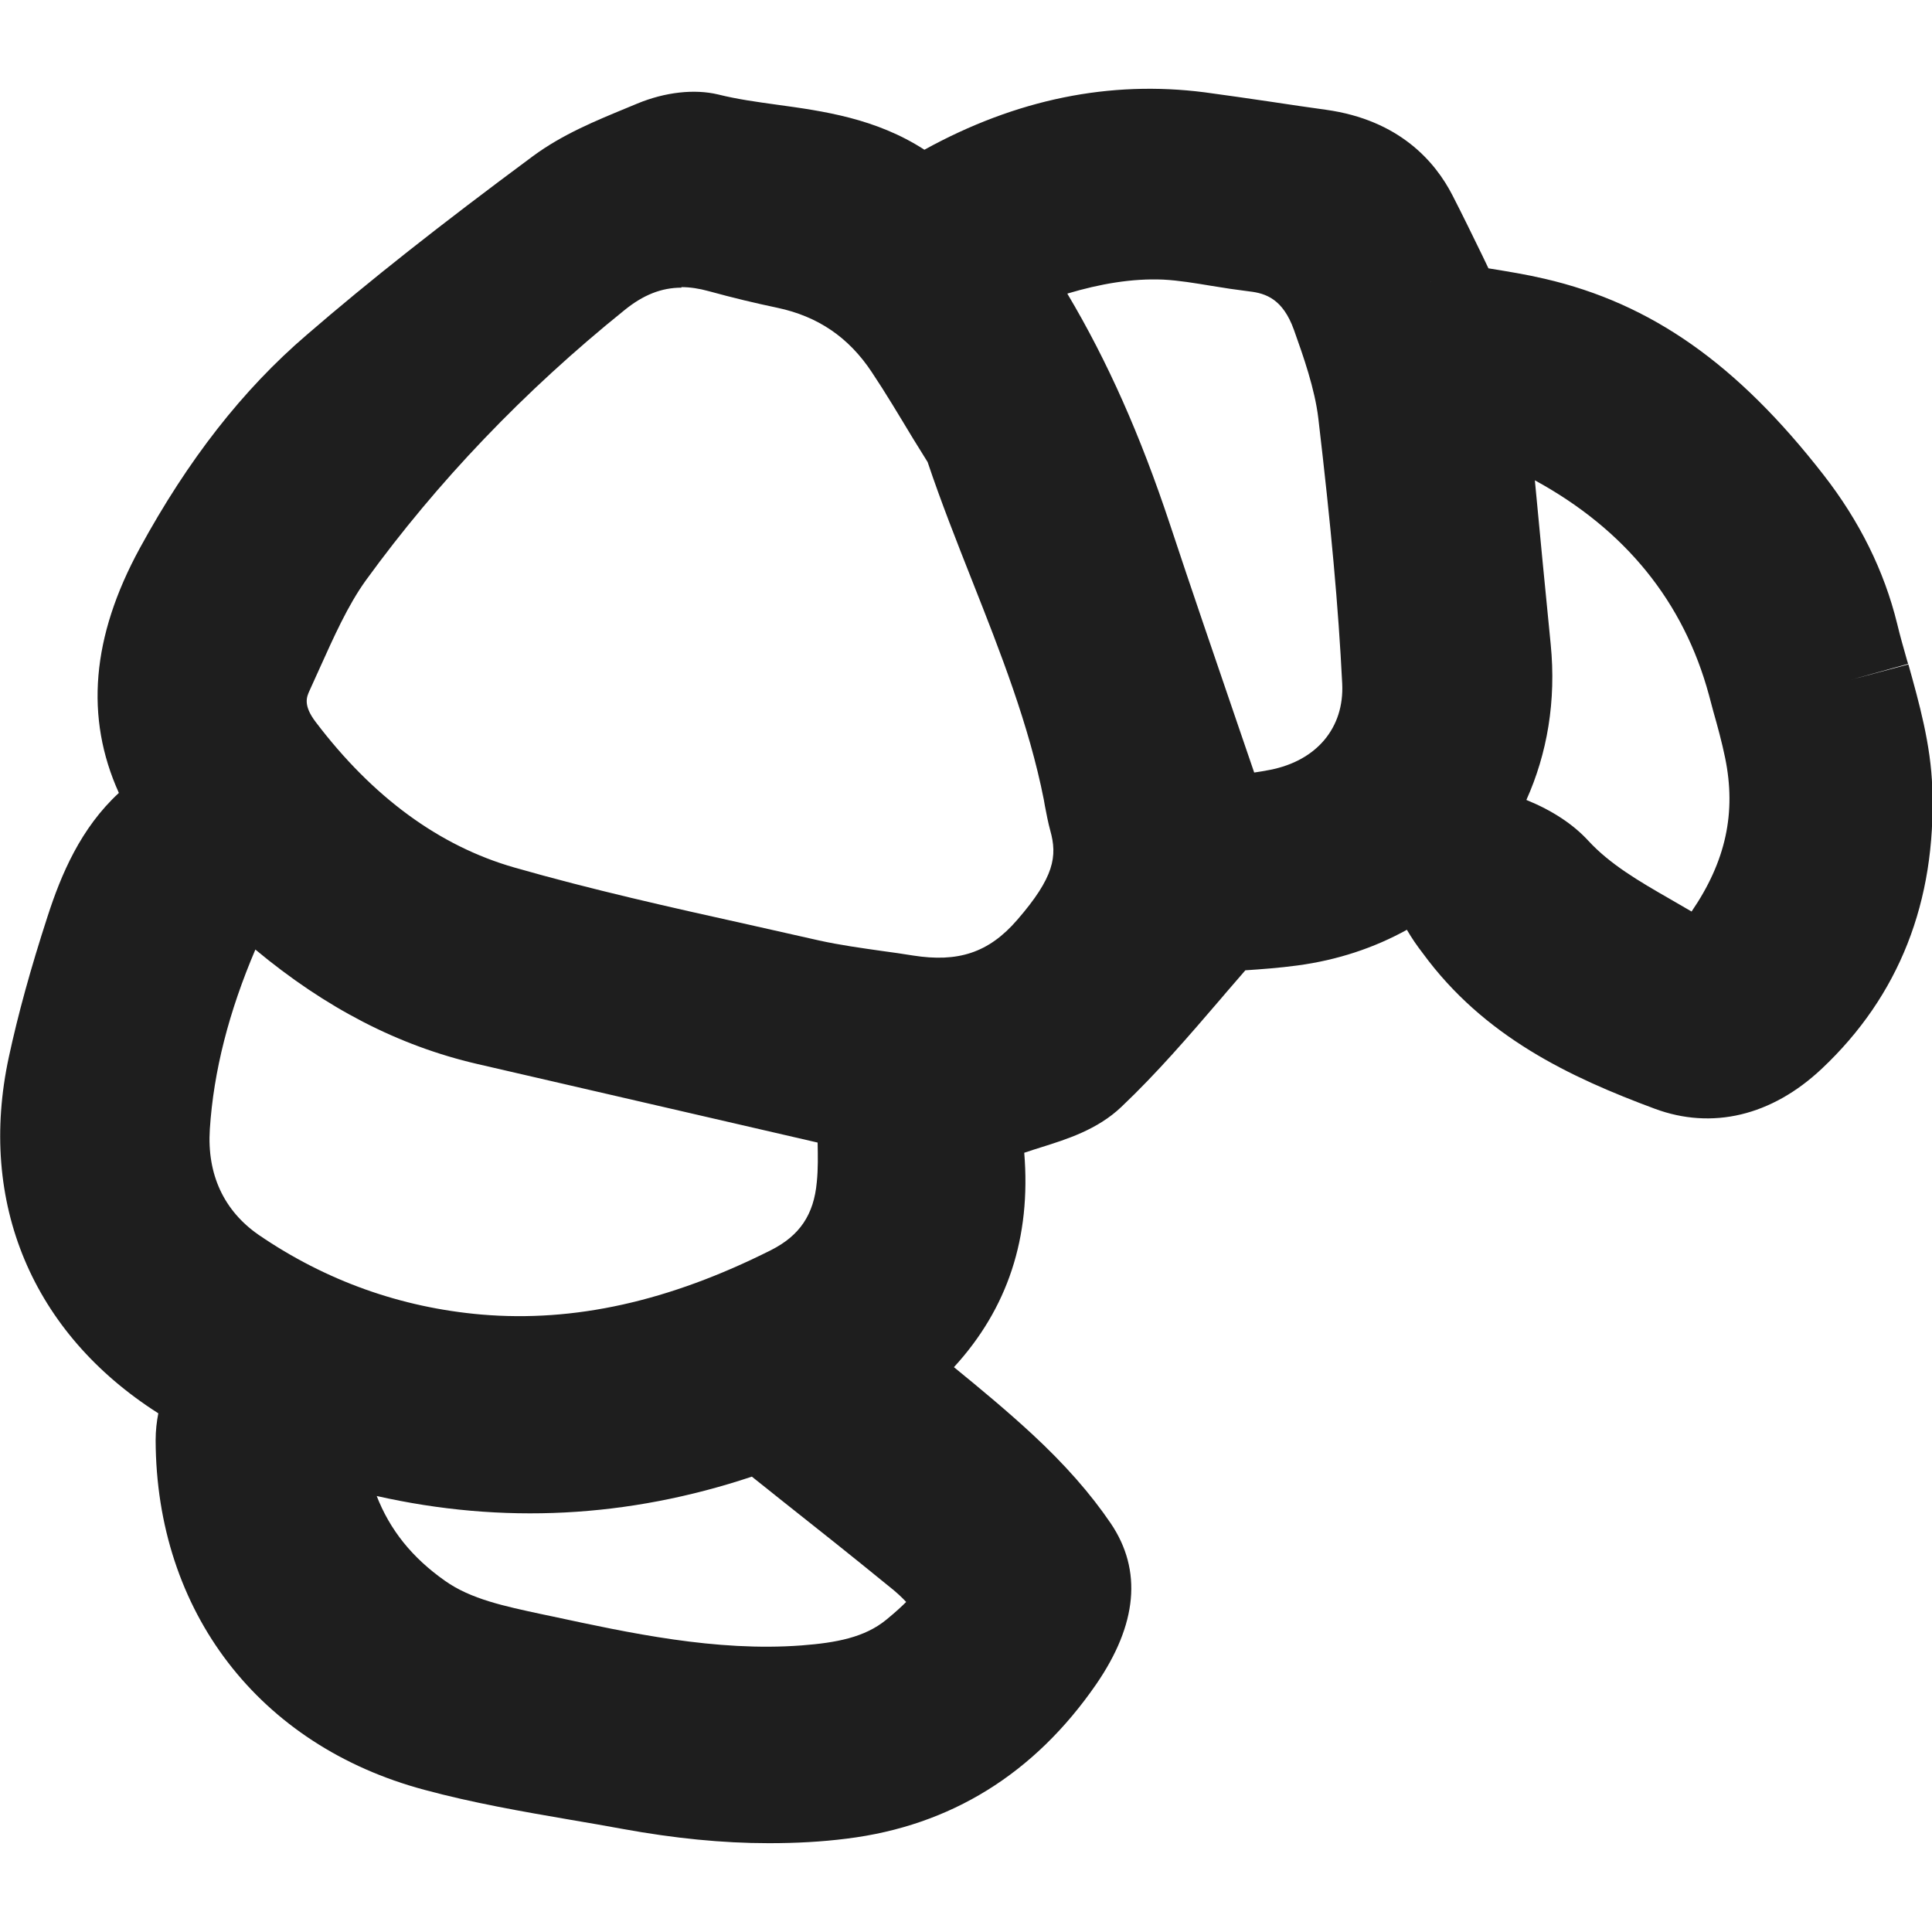
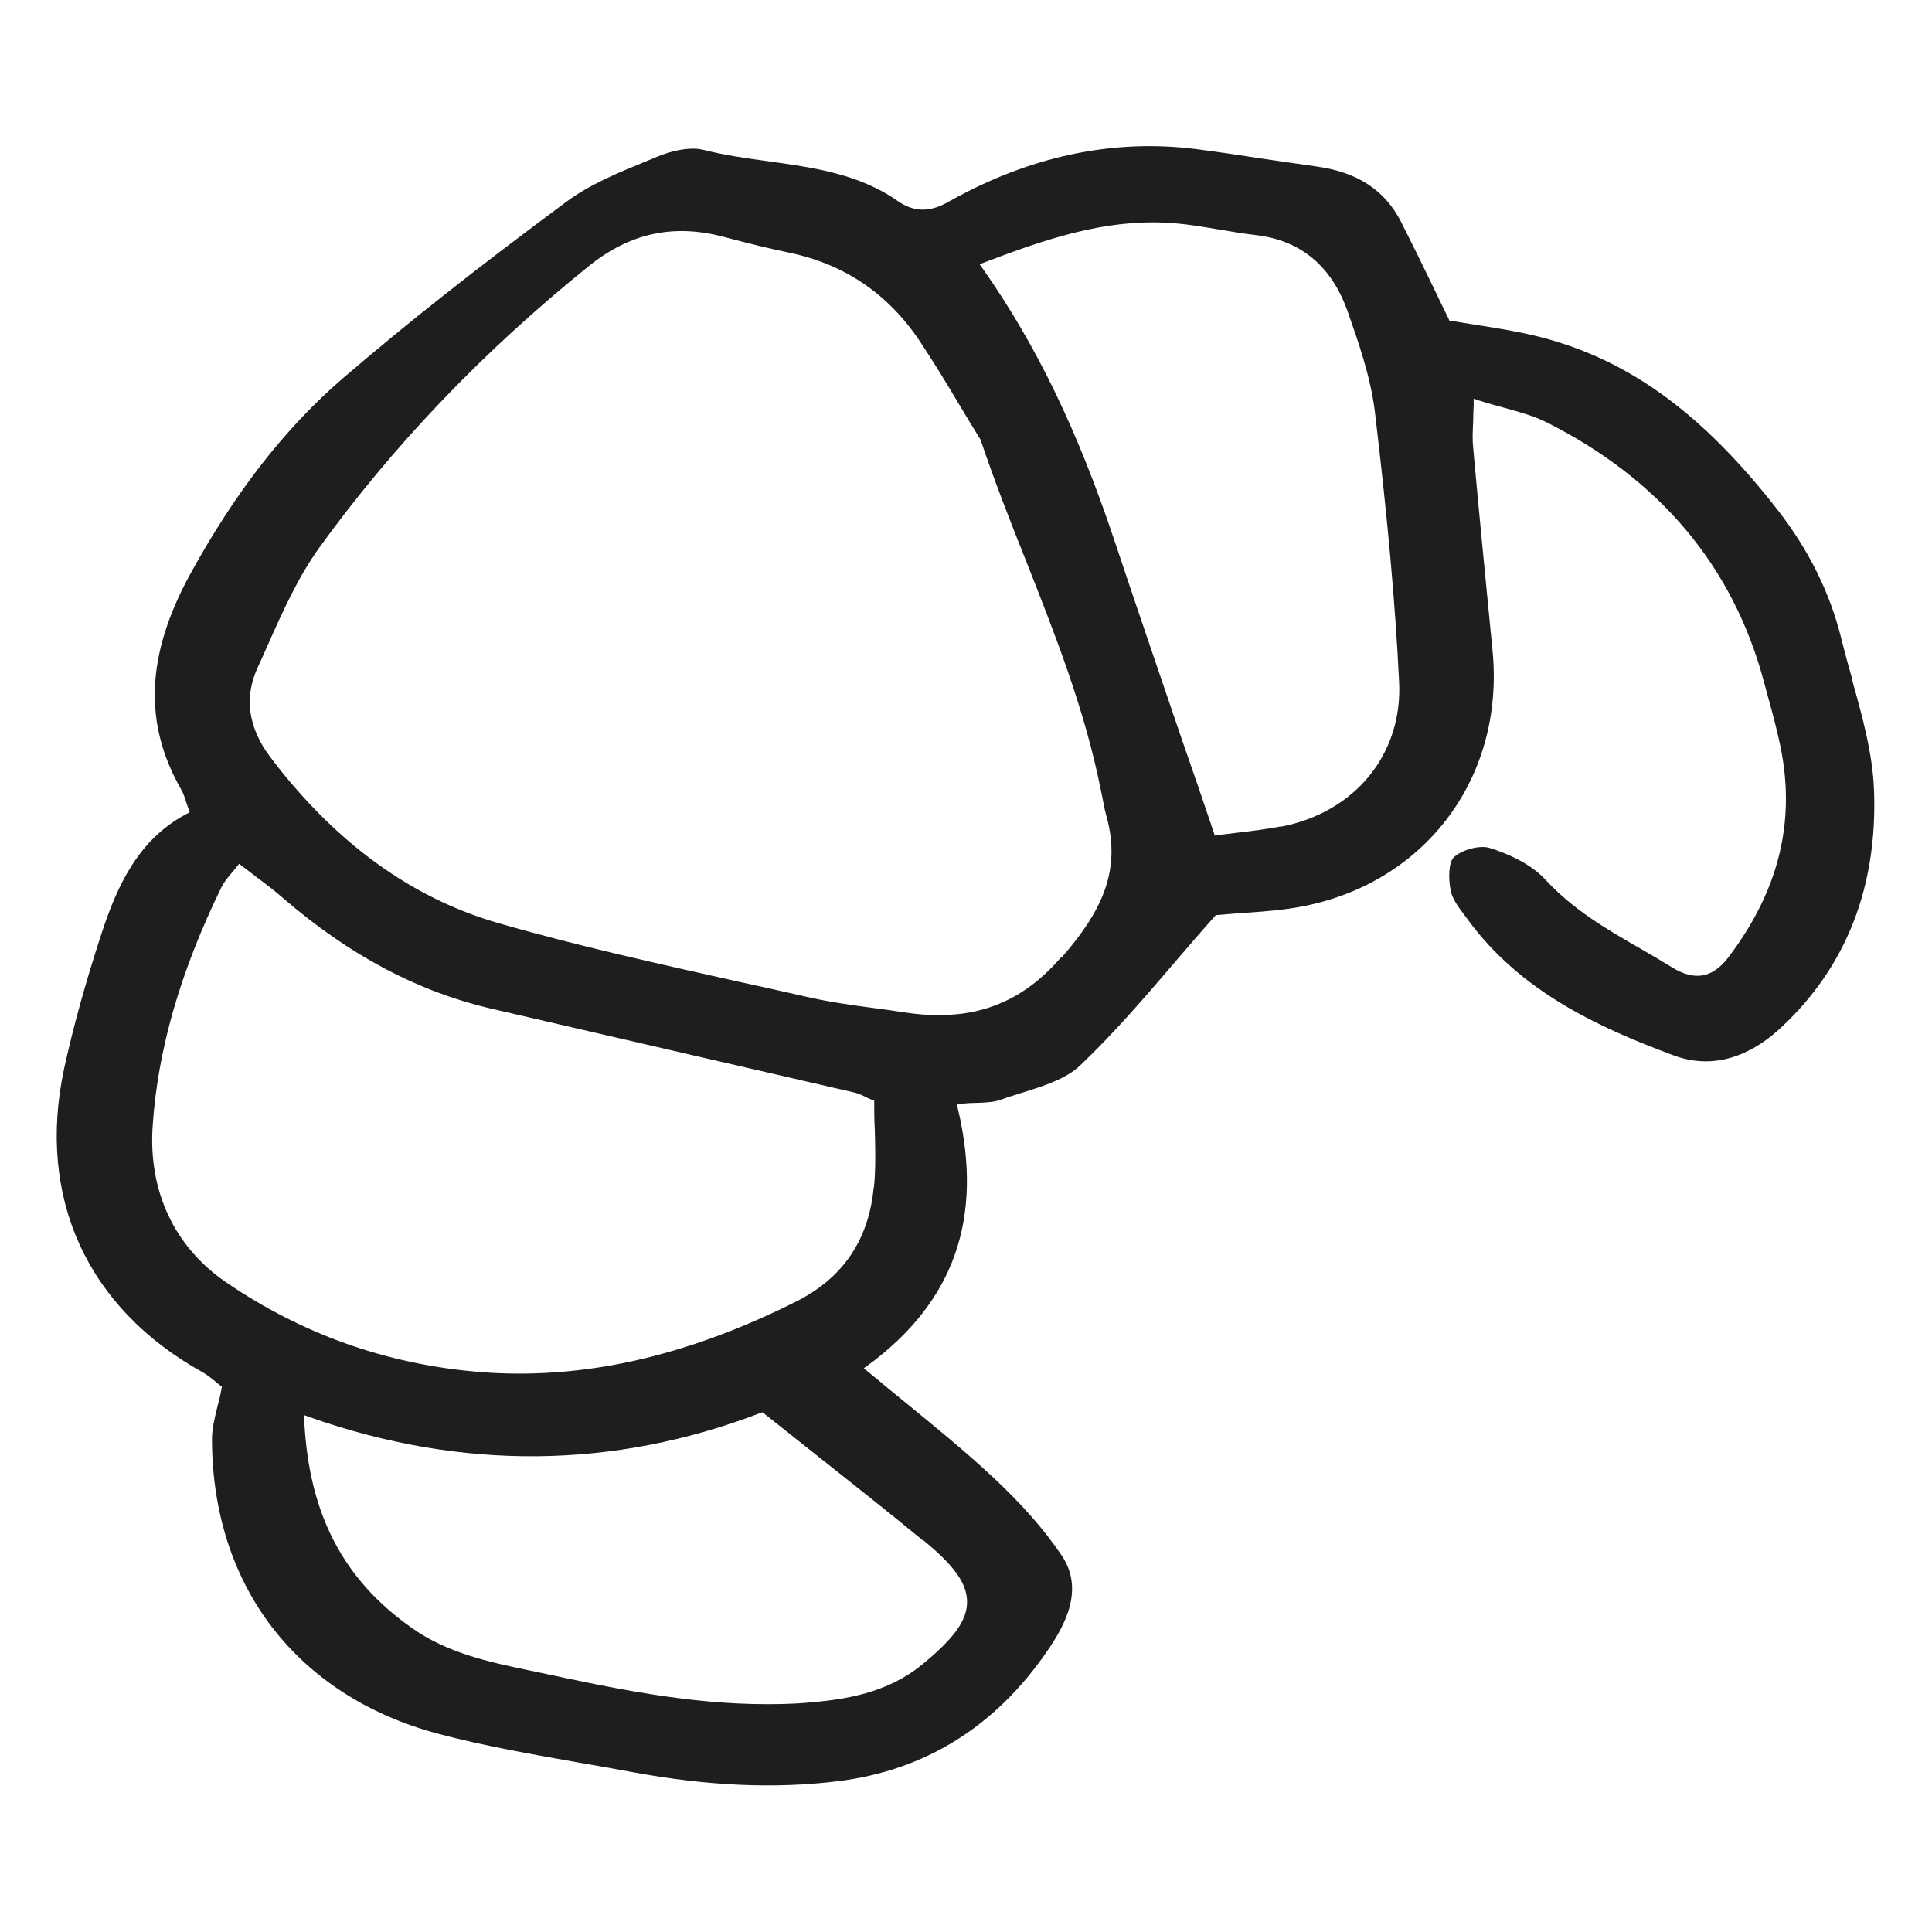
<svg xmlns="http://www.w3.org/2000/svg" id="Calque_1" data-name="Calque 1" viewBox="0 0 72 72">
  <defs>
    <style>
      .cls-1 {
        fill: #1e1e1e;
        stroke-width: 0px;
      }
    </style>
  </defs>
  <path class="cls-1" d="m69.03,25.32c-.15-.52-.29-1.04-.42-1.56-.41-1.66-1.2-3.26-2.35-4.74-2.9-3.73-5.73-5.74-9.19-6.54-.7-.16-1.41-.27-2.1-.38-.3-.05-.59-.09-.87-.14h-.08s-.04-.09-.04-.09c-.21-.43-.41-.84-.6-1.24-.4-.83-.78-1.6-1.17-2.37-.6-1.17-1.62-1.84-3.11-2.05-.65-.09-1.29-.19-1.94-.28-.85-.13-1.7-.26-2.56-.37-3.12-.4-6.24.26-9.27,1.97-.69.39-1.28.38-1.89-.05-1.45-1.01-3.16-1.24-4.81-1.47-.79-.11-1.61-.22-2.39-.42-.12-.03-.26-.05-.41-.05-.38,0-.84.1-1.29.28l-.41.17c-1.05.43-2.13.87-3.01,1.52-3.43,2.54-5.99,4.57-8.31,6.56-2.19,1.88-4.06,4.29-5.74,7.36-1.62,2.98-1.73,5.52-.32,7.99.08.14.13.28.18.45.03.08.06.17.09.26l.05.14-.13.07c-1.81.96-2.59,2.72-3.16,4.46-.61,1.87-1.06,3.51-1.39,5.02-1.03,4.8.85,8.93,5.16,11.32.18.1.33.23.47.34.06.05.12.1.17.14l.08.06-.02.1c-.04.23-.09.44-.15.65-.1.42-.2.82-.2,1.21.01,5.46,3.16,9.56,8.42,10.97,1.73.46,3.53.77,5.27,1.08.66.11,1.31.23,1.97.35,2.81.52,5.32.63,7.67.34,3.24-.4,5.86-2.03,7.79-4.84.7-1.01,1.39-2.33.54-3.58-.66-.98-1.52-1.95-2.62-2.97-.98-.91-2.02-1.76-3.12-2.66-.48-.39-.97-.79-1.47-1.21l-.16-.13.17-.12c3.2-2.36,4.3-5.48,3.34-9.54l-.04-.18.19-.02c.21-.02.4-.03.58-.03.34-.01.62-.03.85-.11.26-.1.54-.18.82-.27.8-.25,1.62-.51,2.15-1.01,1.25-1.19,2.36-2.48,3.54-3.86.48-.56.97-1.13,1.48-1.7l.04-.05h.07c.22-.02.45-.04.71-.06.58-.04,1.25-.08,1.9-.17,4.91-.67,8.12-4.73,7.63-9.65-.27-2.75-.51-5.21-.72-7.54-.03-.29-.02-.57,0-.94,0-.19.01-.41.02-.66v-.22s.21.07.21.07c.31.1.61.18.9.26.58.16,1.13.31,1.63.56,4.2,2.12,6.91,5.35,8.06,9.6l.16.59c.17.61.34,1.24.47,1.87.58,2.81-.06,5.39-1.94,7.87-.59.77-1.26.89-2.1.37-.39-.24-.78-.47-1.18-.7-1.24-.71-2.51-1.45-3.54-2.57-.56-.61-1.44-.98-2.08-1.18-.36-.11-1.02.06-1.33.35-.19.18-.21.76-.12,1.23.06.32.3.64.53.94l.11.15c1.95,2.67,4.84,4.01,7.67,5.06,1.72.64,3.14-.22,4.02-1.05,2.42-2.26,3.58-5.23,3.45-8.82-.05-1.38-.44-2.78-.82-4.13Zm-34.61,32.09c1.15.94,1.62,1.61,1.62,2.29,0,.69-.49,1.36-1.67,2.33-1.31,1.07-2.86,1.31-4.34,1.43-.49.04-.98.05-1.47.05-2.95,0-5.83-.62-8.41-1.17l-.43-.09c-1.49-.31-3.04-.64-4.37-1.58-2.56-1.8-3.83-4.24-4.01-7.69v-.24s.22.08.22.08c5.67,1.99,11.32,1.93,16.77-.16l.09-.03.07.06c.64.51,1.27,1.01,1.89,1.5,1.4,1.11,2.72,2.15,4.03,3.23Zm-1.86-13.16c-.18,1.95-1.15,3.38-2.88,4.25-3.59,1.8-6.98,2.69-10.32,2.69-.53,0-1.07-.02-1.6-.07-3.38-.29-6.52-1.41-9.33-3.33-1.93-1.32-2.91-3.4-2.74-5.84.19-2.83,1.03-5.75,2.57-8.9.09-.18.22-.33.35-.49.06-.07.13-.15.2-.24l.1-.13.13.1c.18.14.35.26.51.39.35.26.68.51,1,.79,2.47,2.13,5,3.47,7.72,4.11,2.62.61,5.24,1.21,7.87,1.82,1.91.44,3.82.88,5.72,1.32.12.03.23.08.36.14.07.04.16.08.26.12l.1.04v.11c0,.31,0,.62.02.94.02.71.04,1.45-.03,2.18Zm6.98-8.57c-1.25,1.45-2.72,2.15-4.54,2.15-.41,0-.83-.03-1.28-.1-.38-.06-.75-.11-1.13-.16-.83-.11-1.69-.23-2.52-.42-.84-.19-1.68-.38-2.52-.56-2.95-.66-6-1.33-8.95-2.18-3.26-.93-6.13-3.02-8.53-6.2-.82-1.09-.98-2.21-.47-3.33.13-.27.25-.55.37-.82.56-1.26,1.14-2.56,1.95-3.68,2.75-3.8,6.12-7.32,10.02-10.46,1.53-1.24,3.18-1.59,5.04-1.09.87.23,1.67.43,2.45.59,2.05.43,3.68,1.54,4.85,3.3.54.81,1.03,1.62,1.54,2.48.23.38.46.77.7,1.15l.02.03c.51,1.52,1.11,3.05,1.7,4.53,1.08,2.73,2.19,5.55,2.78,8.51l.05.24c.05.24.09.5.16.74.59,2.11-.24,3.64-1.67,5.29Zm8.19-4.88c-.53.1-1.07.17-1.6.23-.24.03-.49.06-.73.09l-.13.02-.04-.13c-.39-1.15-.77-2.27-1.16-3.38-.87-2.56-1.7-4.97-2.52-7.43-1.37-4.12-2.93-7.35-4.92-10.18l-.12-.17.2-.08c2.21-.84,4.39-1.59,6.74-1.47.68.03,1.36.15,2.02.26.43.07.88.15,1.32.2,1.68.19,2.83,1.15,3.43,2.84.38,1.08.86,2.43,1.02,3.76.48,4.05.76,7.15.9,10.04.14,2.7-1.64,4.88-4.41,5.41Z" />
-   <path class="cls-1" d="m28.64,68.69c-1.72,0-3.51-.18-5.43-.53-.65-.12-1.29-.23-1.94-.34-1.8-.31-3.65-.63-5.46-1.12-6.16-1.65-9.99-6.64-10.01-13.03,0-.36.04-.69.1-1-4.7-2.99-6.74-7.86-5.57-13.28.34-1.58.81-3.29,1.44-5.23.51-1.58,1.24-3.3,2.66-4.61-1.27-2.81-1.02-5.82.78-9.12,1.8-3.3,3.83-5.9,6.22-7.95,2.35-2.03,4.95-4.08,8.43-6.66,1.11-.82,2.37-1.33,3.48-1.79l.41-.17c1.04-.43,2.13-.55,3.01-.34.72.18,1.46.28,2.18.38,1.75.24,3.7.51,5.51,1.68,3.43-1.89,6.92-2.59,10.44-2.14.82.11,1.64.23,2.46.35.78.12,1.42.21,2.06.3,2.74.38,4.08,1.94,4.72,3.19.38.74.74,1.48,1.12,2.26l.22.46c.74.12,1.42.23,2.1.39,3.97.92,7.17,3.17,10.39,7.31,1.34,1.72,2.26,3.58,2.74,5.54.11.46.24.91.37,1.37l.04.13-2.05.57,2.06-.55c.39,1.4.84,2.99.89,4.61.15,4.23-1.24,7.75-4.12,10.46-1.87,1.76-4.09,2.28-6.22,1.49-3.15-1.17-6.37-2.68-8.65-5.8-.21-.27-.41-.56-.59-.87-1.21.67-2.58,1.13-4.08,1.33-.66.09-1.34.14-1.94.18-.24.28-.47.54-.7.81l-.23.27c-1.16,1.35-2.35,2.74-3.69,4.01-.89.85-2.05,1.21-2.97,1.5-.23.07-.44.14-.65.21.26,3.16-.62,5.81-2.62,7.99,1.03.84,1.99,1.64,2.91,2.49,1.22,1.13,2.18,2.22,2.94,3.34,1.17,1.74.99,3.75-.55,5.99-2.3,3.33-5.42,5.27-9.29,5.75-.94.12-1.9.17-2.89.17Zm-14.61-12.96c.5,1.29,1.33,2.32,2.55,3.18.97.69,2.24.95,3.58,1.24l.43.09c2.84.61,6.09,1.32,9.28,1.08,1.31-.1,2.35-.3,3.15-.95.38-.31.61-.53.75-.67-.13-.14-.34-.35-.7-.63h0c-1.31-1.07-2.62-2.11-4.01-3.21l-1.04-.83c-4.62,1.54-9.29,1.78-13.99.72Zm-5.1-5.13l-.71,1.04.84-.98s-.08-.04-.12-.07Zm.59-15.22c-.99,2.32-1.56,4.54-1.7,6.7-.11,1.68.52,3.04,1.82,3.94,2.5,1.71,5.3,2.71,8.31,2.97,3.44.29,6.96-.48,10.78-2.4,1.07-.54,1.6-1.32,1.71-2.54h0c.05-.49.04-.98.03-1.47l-12.69-2.93c-2.93-.68-5.64-2.08-8.26-4.26Zm15.88-24.66c-.75,0-1.43.27-2.13.84-3.75,3.02-6.98,6.41-9.63,10.06-.68.94-1.21,2.14-1.73,3.29l-.38.84c-.1.22-.24.53.23,1.15,2.12,2.8,4.61,4.63,7.41,5.43,2.86.82,5.85,1.49,8.74,2.13l2.62.59c.77.17,1.57.28,2.34.39.39.05.78.11,1.16.17,1.66.26,2.81-.09,3.88-1.33h0c1.38-1.59,1.5-2.37,1.23-3.33-.08-.29-.14-.61-.2-.92l-.04-.23c-.55-2.78-1.62-5.5-2.66-8.13-.58-1.47-1.17-2.96-1.67-4.45l-.54-.87c-.55-.91-1.02-1.7-1.54-2.48-.86-1.3-2.01-2.08-3.52-2.4-.81-.17-1.65-.37-2.56-.62-.36-.1-.7-.15-1.02-.15Zm31.48,19.09c.96.39,1.74.9,2.31,1.52.81.88,1.89,1.51,3.04,2.17.27.16.54.31.81.47,1.28-1.87,1.67-3.69,1.25-5.73-.12-.58-.28-1.17-.44-1.73l-.16-.6c-.94-3.48-3.12-6.17-6.49-8.01.18,1.9.37,3.91.59,6.11.21,2.11-.13,4.08-.91,5.81Zm-13.38,2.61c-.03.24-.07.47-.12.7.09-.1.18-.21.27-.31l-.16-.38Zm12.64.16s.02.04.04.05h0s-.02-.03-.04-.05Zm-16.36-21.63c1.5,2.52,2.72,5.28,3.81,8.56.81,2.45,1.64,4.86,2.51,7.41l.64,1.87c.2-.03.4-.06.59-.1h0c1.74-.34,2.77-1.57,2.69-3.21-.14-2.84-.42-5.89-.89-9.89-.13-1.1-.56-2.32-.91-3.3-.41-1.14-1.04-1.36-1.66-1.43-.48-.06-.96-.13-1.43-.21-.61-.1-1.2-.2-1.78-.23-1.17-.05-2.36.16-3.57.52Zm28.26,14.65s0,0,0,0l1.01-.29-1.01.28Zm-.02-.06s.01.04.02.06l1.01-.28-1.03.22Zm-15.74-14.54c.02.05.04.1.05.16l1-.67-1.05.51Z" />
</svg>